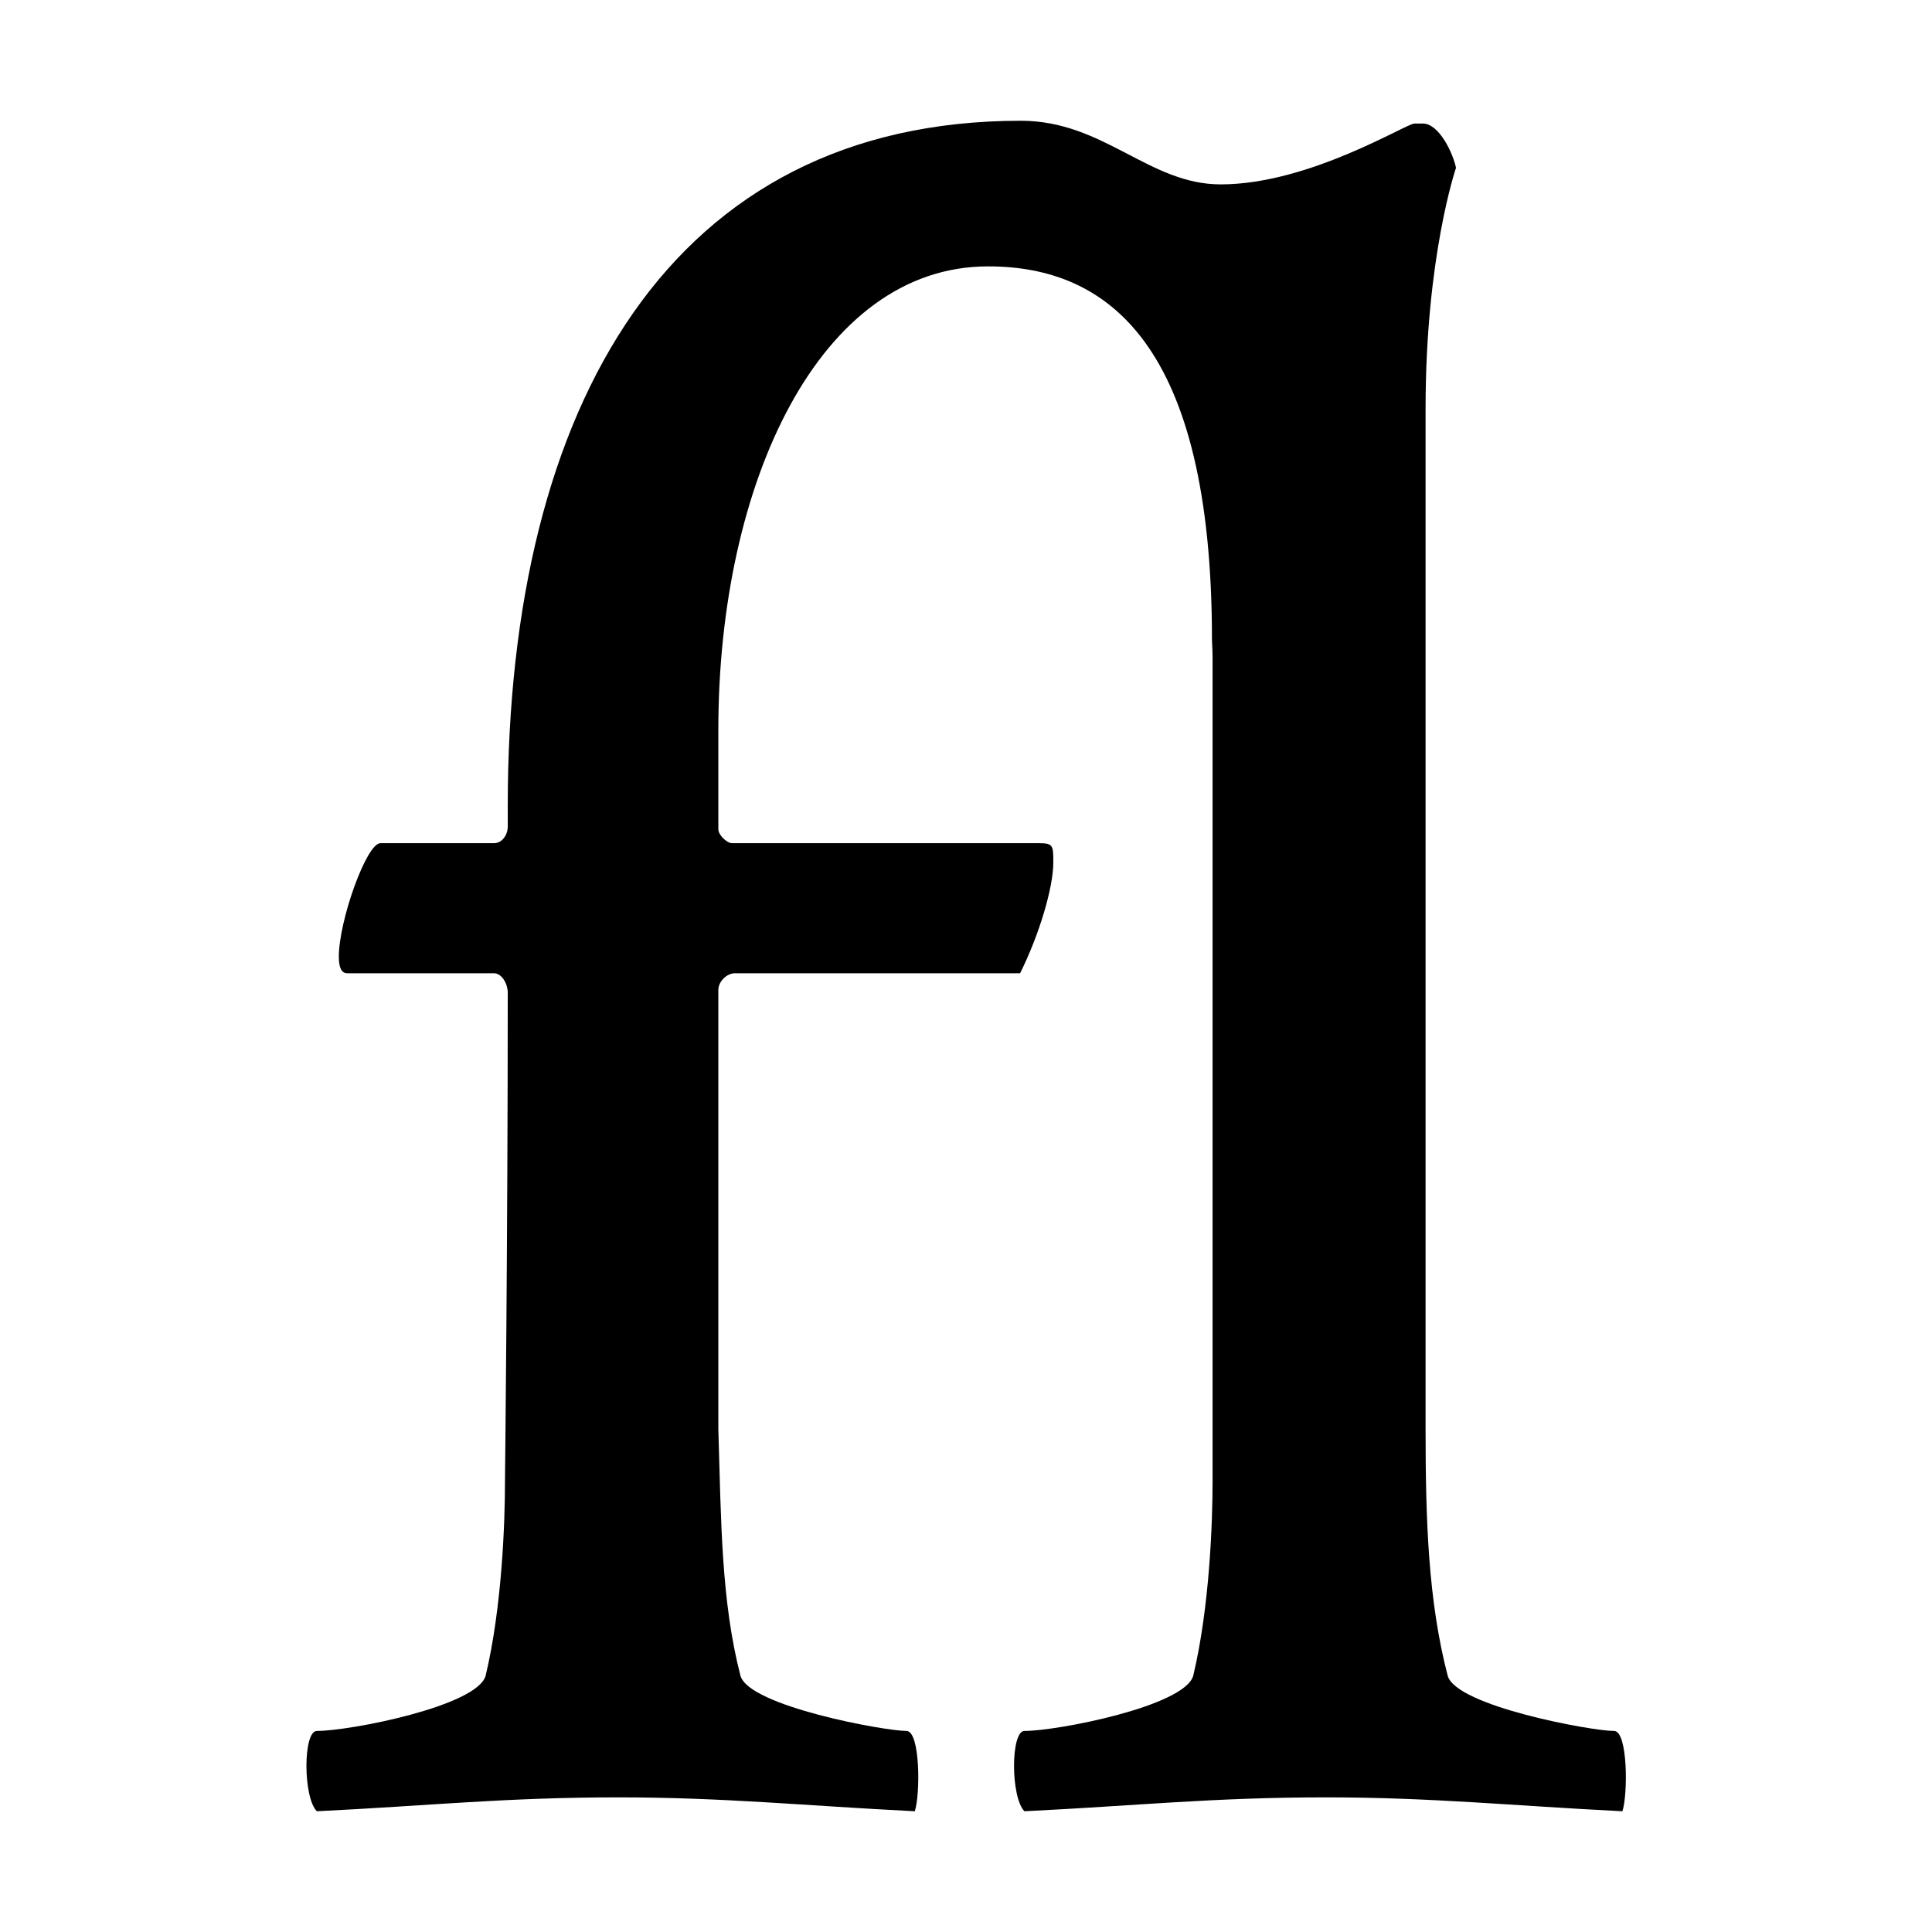
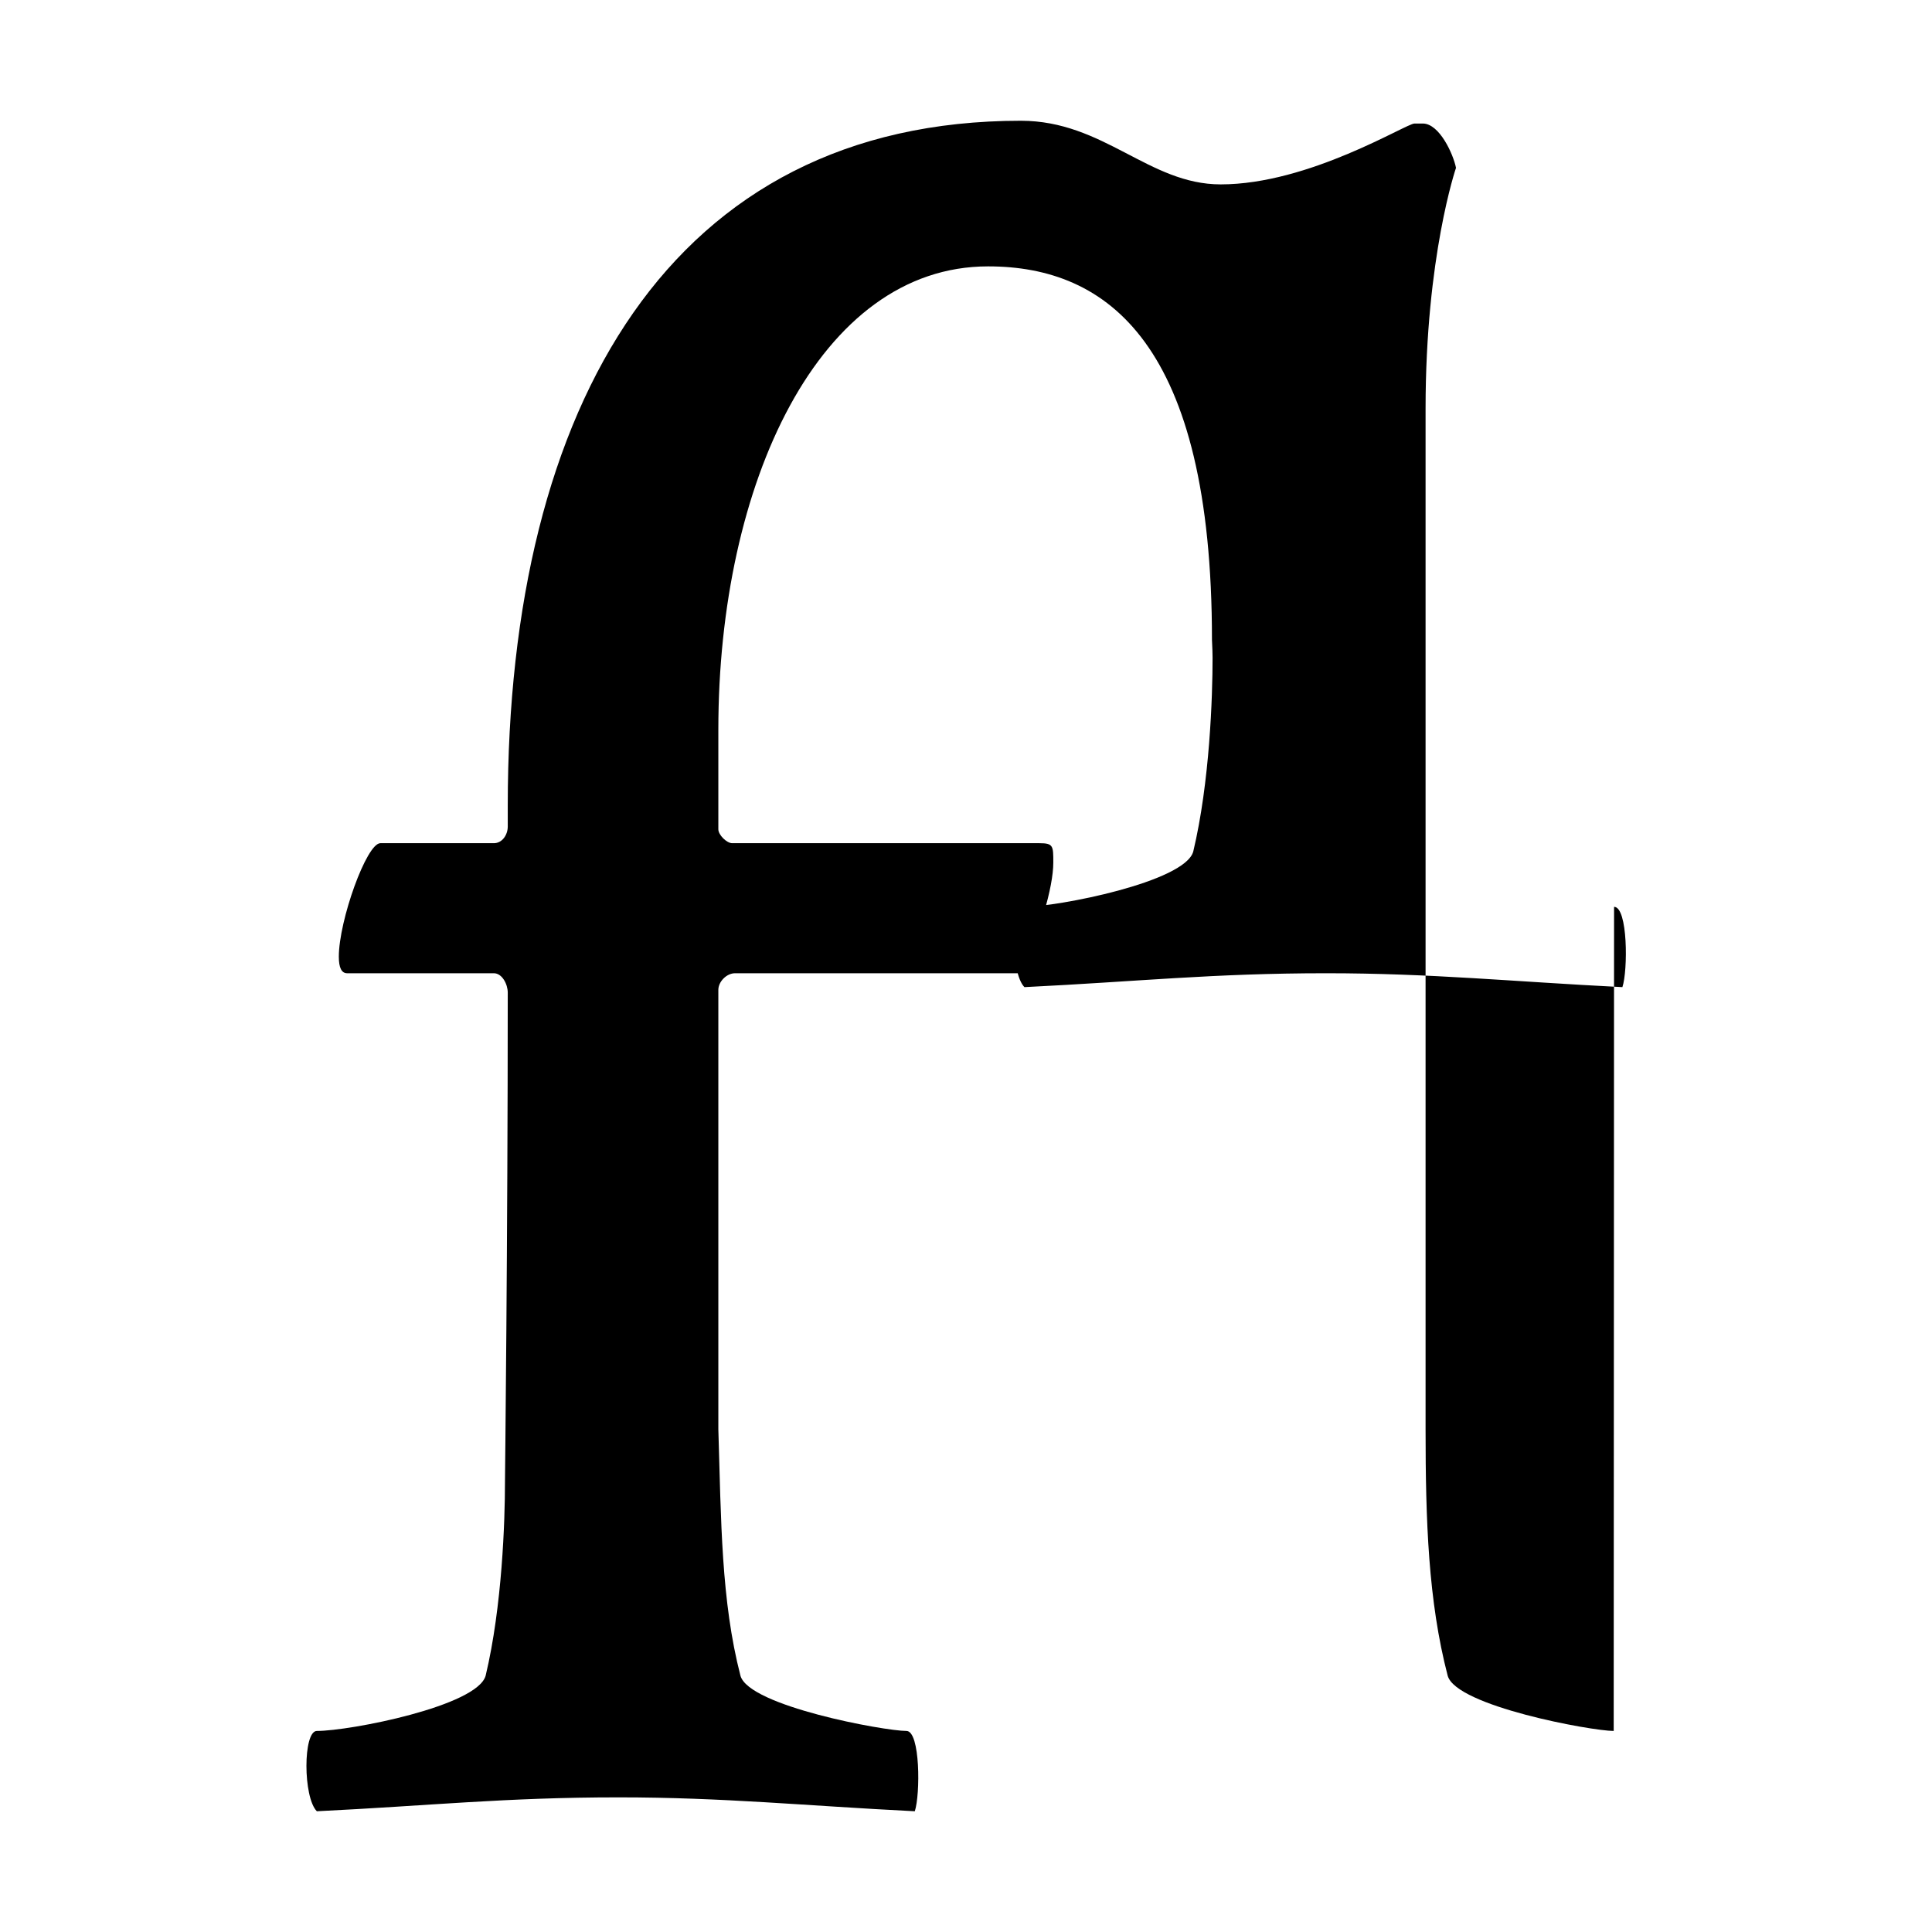
<svg xmlns="http://www.w3.org/2000/svg" version="1.1" width="16" height="16" viewBox="0 0 16 16">
-   <path fill="#000000" d="M13.364 14.335c-0.183 0-1.307-0.206-1.375-0.458-0.161-0.619-0.183-1.284-0.183-2.040v-8.453c0-1.261 0.252-1.994 0.252-1.994-0.023-0.115-0.138-0.367-0.275-0.367h-0.069c-0.069 0-0.871 0.504-1.605 0.504-0.596-0-0.967-0.527-1.655-0.527-2.892 0-4.249 2.349-4.249 5.672v0.173c0 0.069-0.046 0.138-0.115 0.138h-0.94c-0.115 0-0.344 0.642-0.344 0.94 0 0.092 0.023 0.137 0.069 0.137h1.215c0.069 0 0.115 0.092 0.115 0.16 0 2.040-0.023 4.052-0.023 4.052 0 0.321-0.023 1.031-0.16 1.605-0.069 0.252-1.123 0.458-1.398 0.458-0.115 0-0.115 0.55 0 0.665 0.94-0.046 1.559-0.115 2.499-0.115 0.871 0 1.536 0.069 2.453 0.115 0.046-0.138 0.046-0.665-0.069-0.665-0.183 0-1.307-0.206-1.375-0.458-0.16-0.619-0.16-1.284-0.183-2.040v-3.639c0-0.069 0.069-0.138 0.138-0.138h2.361c0.16-0.321 0.275-0.711 0.275-0.917 0-0.138 0-0.16-0.115-0.16h-2.544c-0.046 0-0.115-0.069-0.115-0.115v-0.825c0-2.040 0.836-3.837 2.234-3.837 0.99 0 1.854 0.642 1.854 3.093 0 0 0 0 0 0 0.003 0.063 0.005 0.114 0.005 0.148v6.825c0 0.321-0.023 1.031-0.16 1.605-0.069 0.252-1.123 0.458-1.398 0.458-0.115 0-0.115 0.55 0 0.665 0.94-0.046 1.559-0.115 2.499-0.115 0.871 0 1.536 0.069 2.453 0.115 0.046-0.137 0.046-0.665-0.069-0.665z" />
+   <path fill="#000000" d="M13.364 14.335c-0.183 0-1.307-0.206-1.375-0.458-0.161-0.619-0.183-1.284-0.183-2.040v-8.453c0-1.261 0.252-1.994 0.252-1.994-0.023-0.115-0.138-0.367-0.275-0.367h-0.069c-0.069 0-0.871 0.504-1.605 0.504-0.596-0-0.967-0.527-1.655-0.527-2.892 0-4.249 2.349-4.249 5.672v0.173c0 0.069-0.046 0.138-0.115 0.138h-0.94c-0.115 0-0.344 0.642-0.344 0.94 0 0.092 0.023 0.137 0.069 0.137h1.215c0.069 0 0.115 0.092 0.115 0.16 0 2.040-0.023 4.052-0.023 4.052 0 0.321-0.023 1.031-0.16 1.605-0.069 0.252-1.123 0.458-1.398 0.458-0.115 0-0.115 0.55 0 0.665 0.94-0.046 1.559-0.115 2.499-0.115 0.871 0 1.536 0.069 2.453 0.115 0.046-0.138 0.046-0.665-0.069-0.665-0.183 0-1.307-0.206-1.375-0.458-0.16-0.619-0.16-1.284-0.183-2.040v-3.639c0-0.069 0.069-0.138 0.138-0.138h2.361c0.16-0.321 0.275-0.711 0.275-0.917 0-0.138 0-0.16-0.115-0.16h-2.544c-0.046 0-0.115-0.069-0.115-0.115v-0.825c0-2.040 0.836-3.837 2.234-3.837 0.99 0 1.854 0.642 1.854 3.093 0 0 0 0 0 0 0.003 0.063 0.005 0.114 0.005 0.148c0 0.321-0.023 1.031-0.16 1.605-0.069 0.252-1.123 0.458-1.398 0.458-0.115 0-0.115 0.55 0 0.665 0.94-0.046 1.559-0.115 2.499-0.115 0.871 0 1.536 0.069 2.453 0.115 0.046-0.137 0.046-0.665-0.069-0.665z" />
</svg>